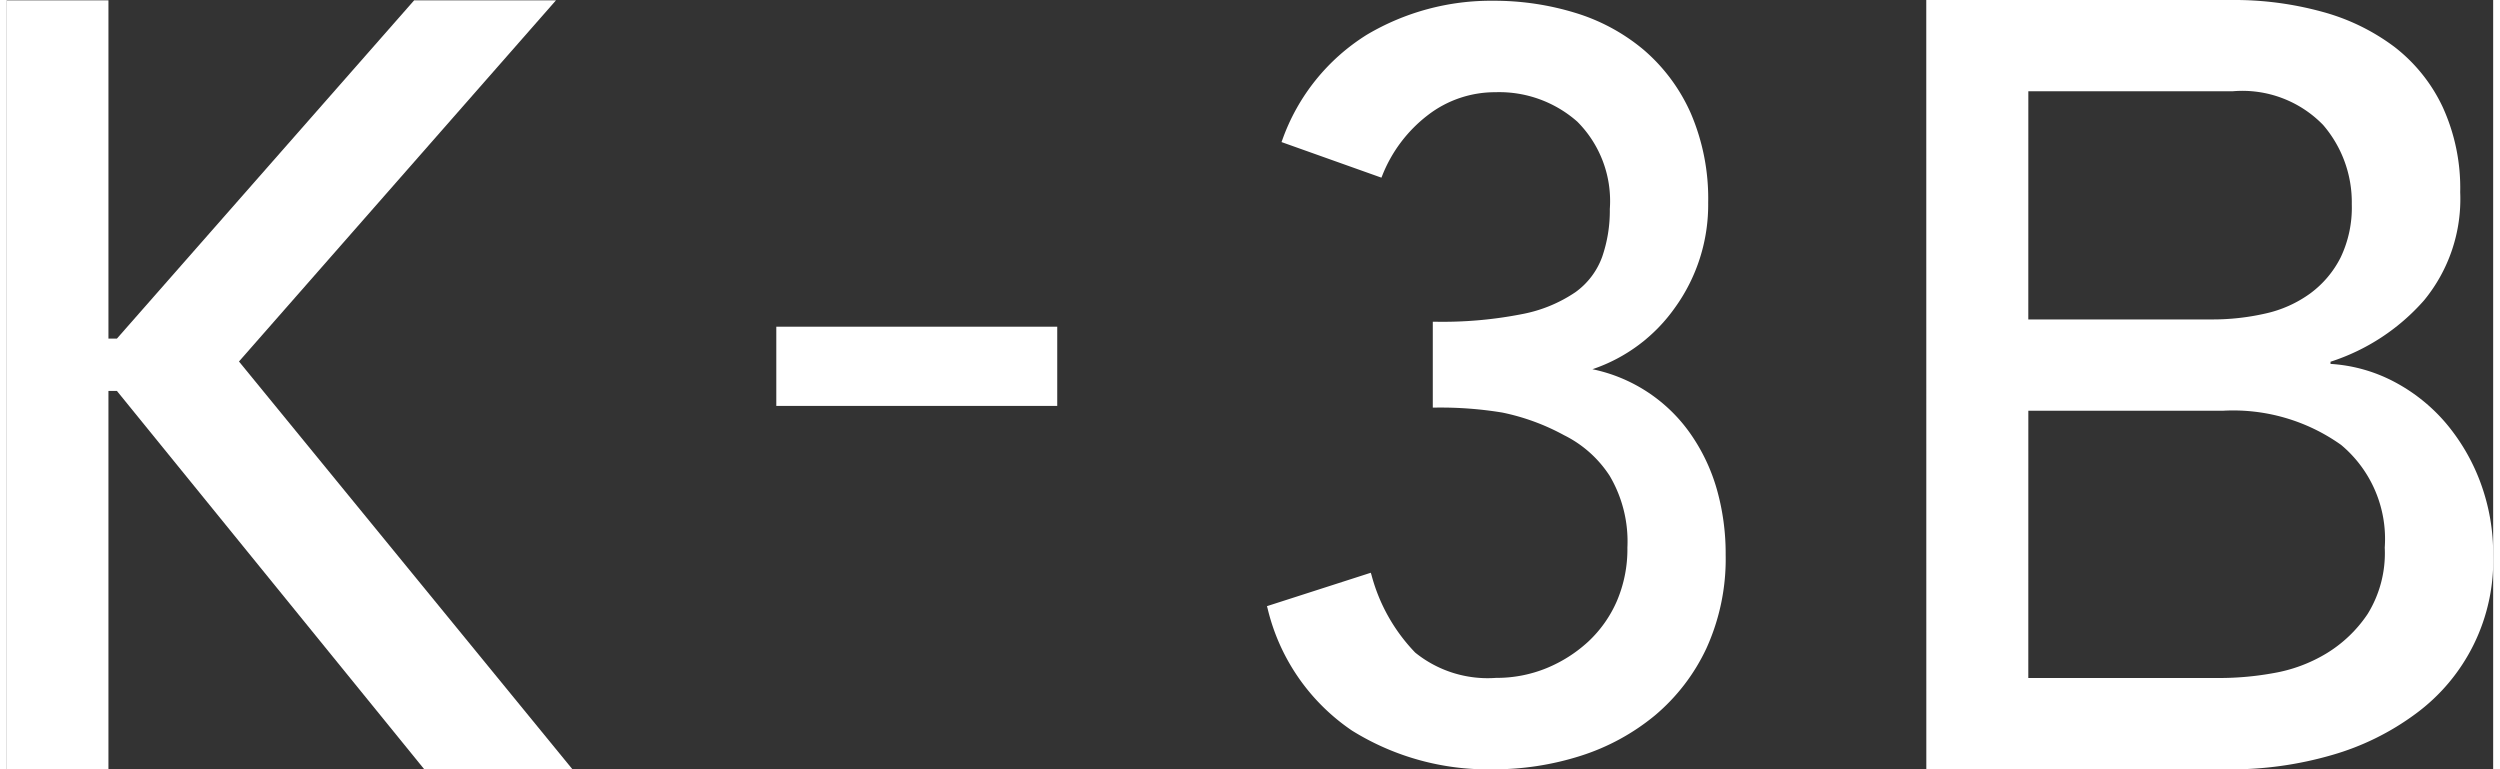
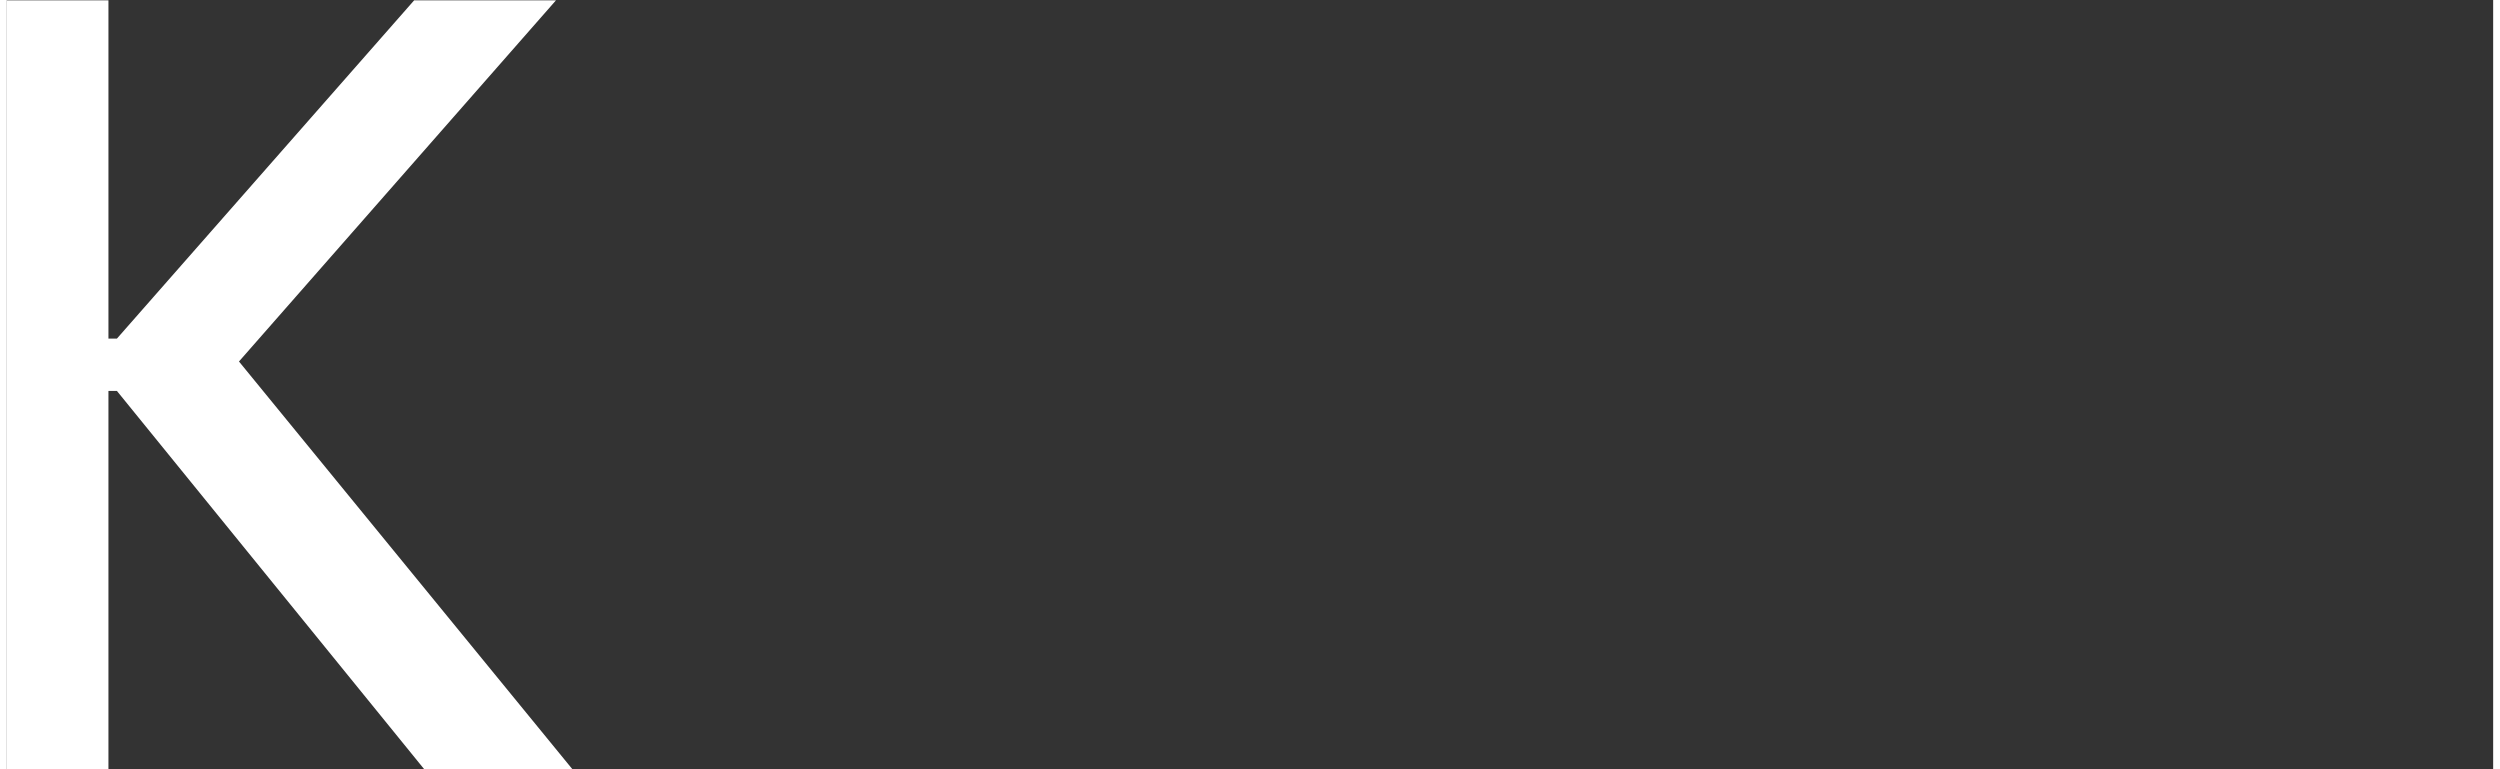
<svg xmlns="http://www.w3.org/2000/svg" width="104" height="32" viewBox="0 0 104.779 32.417">
  <rect x="0" y="0" width="104.779" height="32.417" fill="#333333" stroke="none" />
  <g id="Group_53" data-name="Group 53" transform="translate(-863.684 -414.044)">
    <path id="Path_182" data-name="Path 182" d="M863.684,414.087h4.282v14.254h.357l12.525-14.254h5.977l-13.358,15.219,14.05,17.181h-6.245l-12.949-15.94h-.357v15.94h-4.282Z" transform="translate(0 -0.028)" fill="#ffffff" />
-     <path id="Path_183" data-name="Path 183" d="M963.225,454.638H951.386V451.3h11.839Z" transform="translate(-55.275 -23.488)" fill="#ffffff" />
-     <path id="Path_184" data-name="Path 184" d="M1025.735,434.717a7.838,7.838,0,0,0-1.126-2.363,6.694,6.694,0,0,0-4.118-2.7,6.976,6.976,0,0,0,3.478-2.594,7.411,7.411,0,0,0,1.4-4.419,9.1,9.1,0,0,0-.731-3.77,7.53,7.53,0,0,0-1.982-2.673,8.176,8.176,0,0,0-2.9-1.566,11.633,11.633,0,0,0-3.427-.506,10.257,10.257,0,0,0-5.343,1.431,8.61,8.61,0,0,0-3.563,4.432l-.035.092,4.211,1.5.033-.081a5.969,5.969,0,0,1,1.927-2.557,4.635,4.635,0,0,1,2.852-.963,4.969,4.969,0,0,1,3.443,1.241,4.732,4.732,0,0,1,1.37,3.682,5.96,5.96,0,0,1-.323,2.018,3.162,3.162,0,0,1-1.122,1.483,5.988,5.988,0,0,1-2.233.923,17.256,17.256,0,0,1-3.691.325h-.091v3.619h.1a16.069,16.069,0,0,1,2.824.208,9.328,9.328,0,0,1,2.609.956,4.856,4.856,0,0,1,1.922,1.713,5.442,5.442,0,0,1,.746,3.023,5.556,5.556,0,0,1-.443,2.251,5.13,5.13,0,0,1-1.21,1.714,5.892,5.892,0,0,1-1.759,1.117,5.536,5.536,0,0,1-2.122.408,4.856,4.856,0,0,1-3.409-1.066,7.458,7.458,0,0,1-1.843-3.275l-.028-.089-4.376,1.408.025.089a8.628,8.628,0,0,0,3.564,5.158,10.83,10.83,0,0,0,5.922,1.629,12.071,12.071,0,0,0,3.716-.571,9.361,9.361,0,0,0,3.122-1.7,8.279,8.279,0,0,0,2.169-2.824,9.088,9.088,0,0,0,.813-3.947A9.942,9.942,0,0,0,1025.735,434.717Z" transform="translate(-89.987 -0.05)" fill="#ffffff" />
-     <path id="Path_185" data-name="Path 185" d="M1081.061,414.044h12.869a13.96,13.96,0,0,1,3.83.5,8.934,8.934,0,0,1,3.046,1.488,6.914,6.914,0,0,1,2.016,2.518,8.2,8.2,0,0,1,.74,3.595,6.72,6.72,0,0,1-1.523,4.556,8.863,8.863,0,0,1-3.942,2.587v.092a6.6,6.6,0,0,1,2.688.755,7.384,7.384,0,0,1,2.173,1.74,8.4,8.4,0,0,1,1.456,2.5,8.607,8.607,0,0,1,.537,3.067,8.005,8.005,0,0,1-3.27,6.685,11,11,0,0,1-3.539,1.74,15.264,15.264,0,0,1-4.345.6h-12.734Zm4.3,13.462h7.718a10.009,10.009,0,0,0,2.285-.252,5.069,5.069,0,0,0,1.882-.847,4.265,4.265,0,0,0,1.276-1.511,4.863,4.863,0,0,0,.471-2.244,4.994,4.994,0,0,0-1.209-3.343,4.742,4.742,0,0,0-3.809-1.419h-8.613Zm0,15.11h8.166a12.776,12.776,0,0,0,2.173-.207,6.4,6.4,0,0,0,2.217-.824,5.558,5.558,0,0,0,1.747-1.671,4.876,4.876,0,0,0,.718-2.793,5.163,5.163,0,0,0-1.837-4.326,7.84,7.84,0,0,0-4.973-1.442h-8.21Z" transform="translate(-136.488)" fill="#ffffff" />
  </g>
</svg>